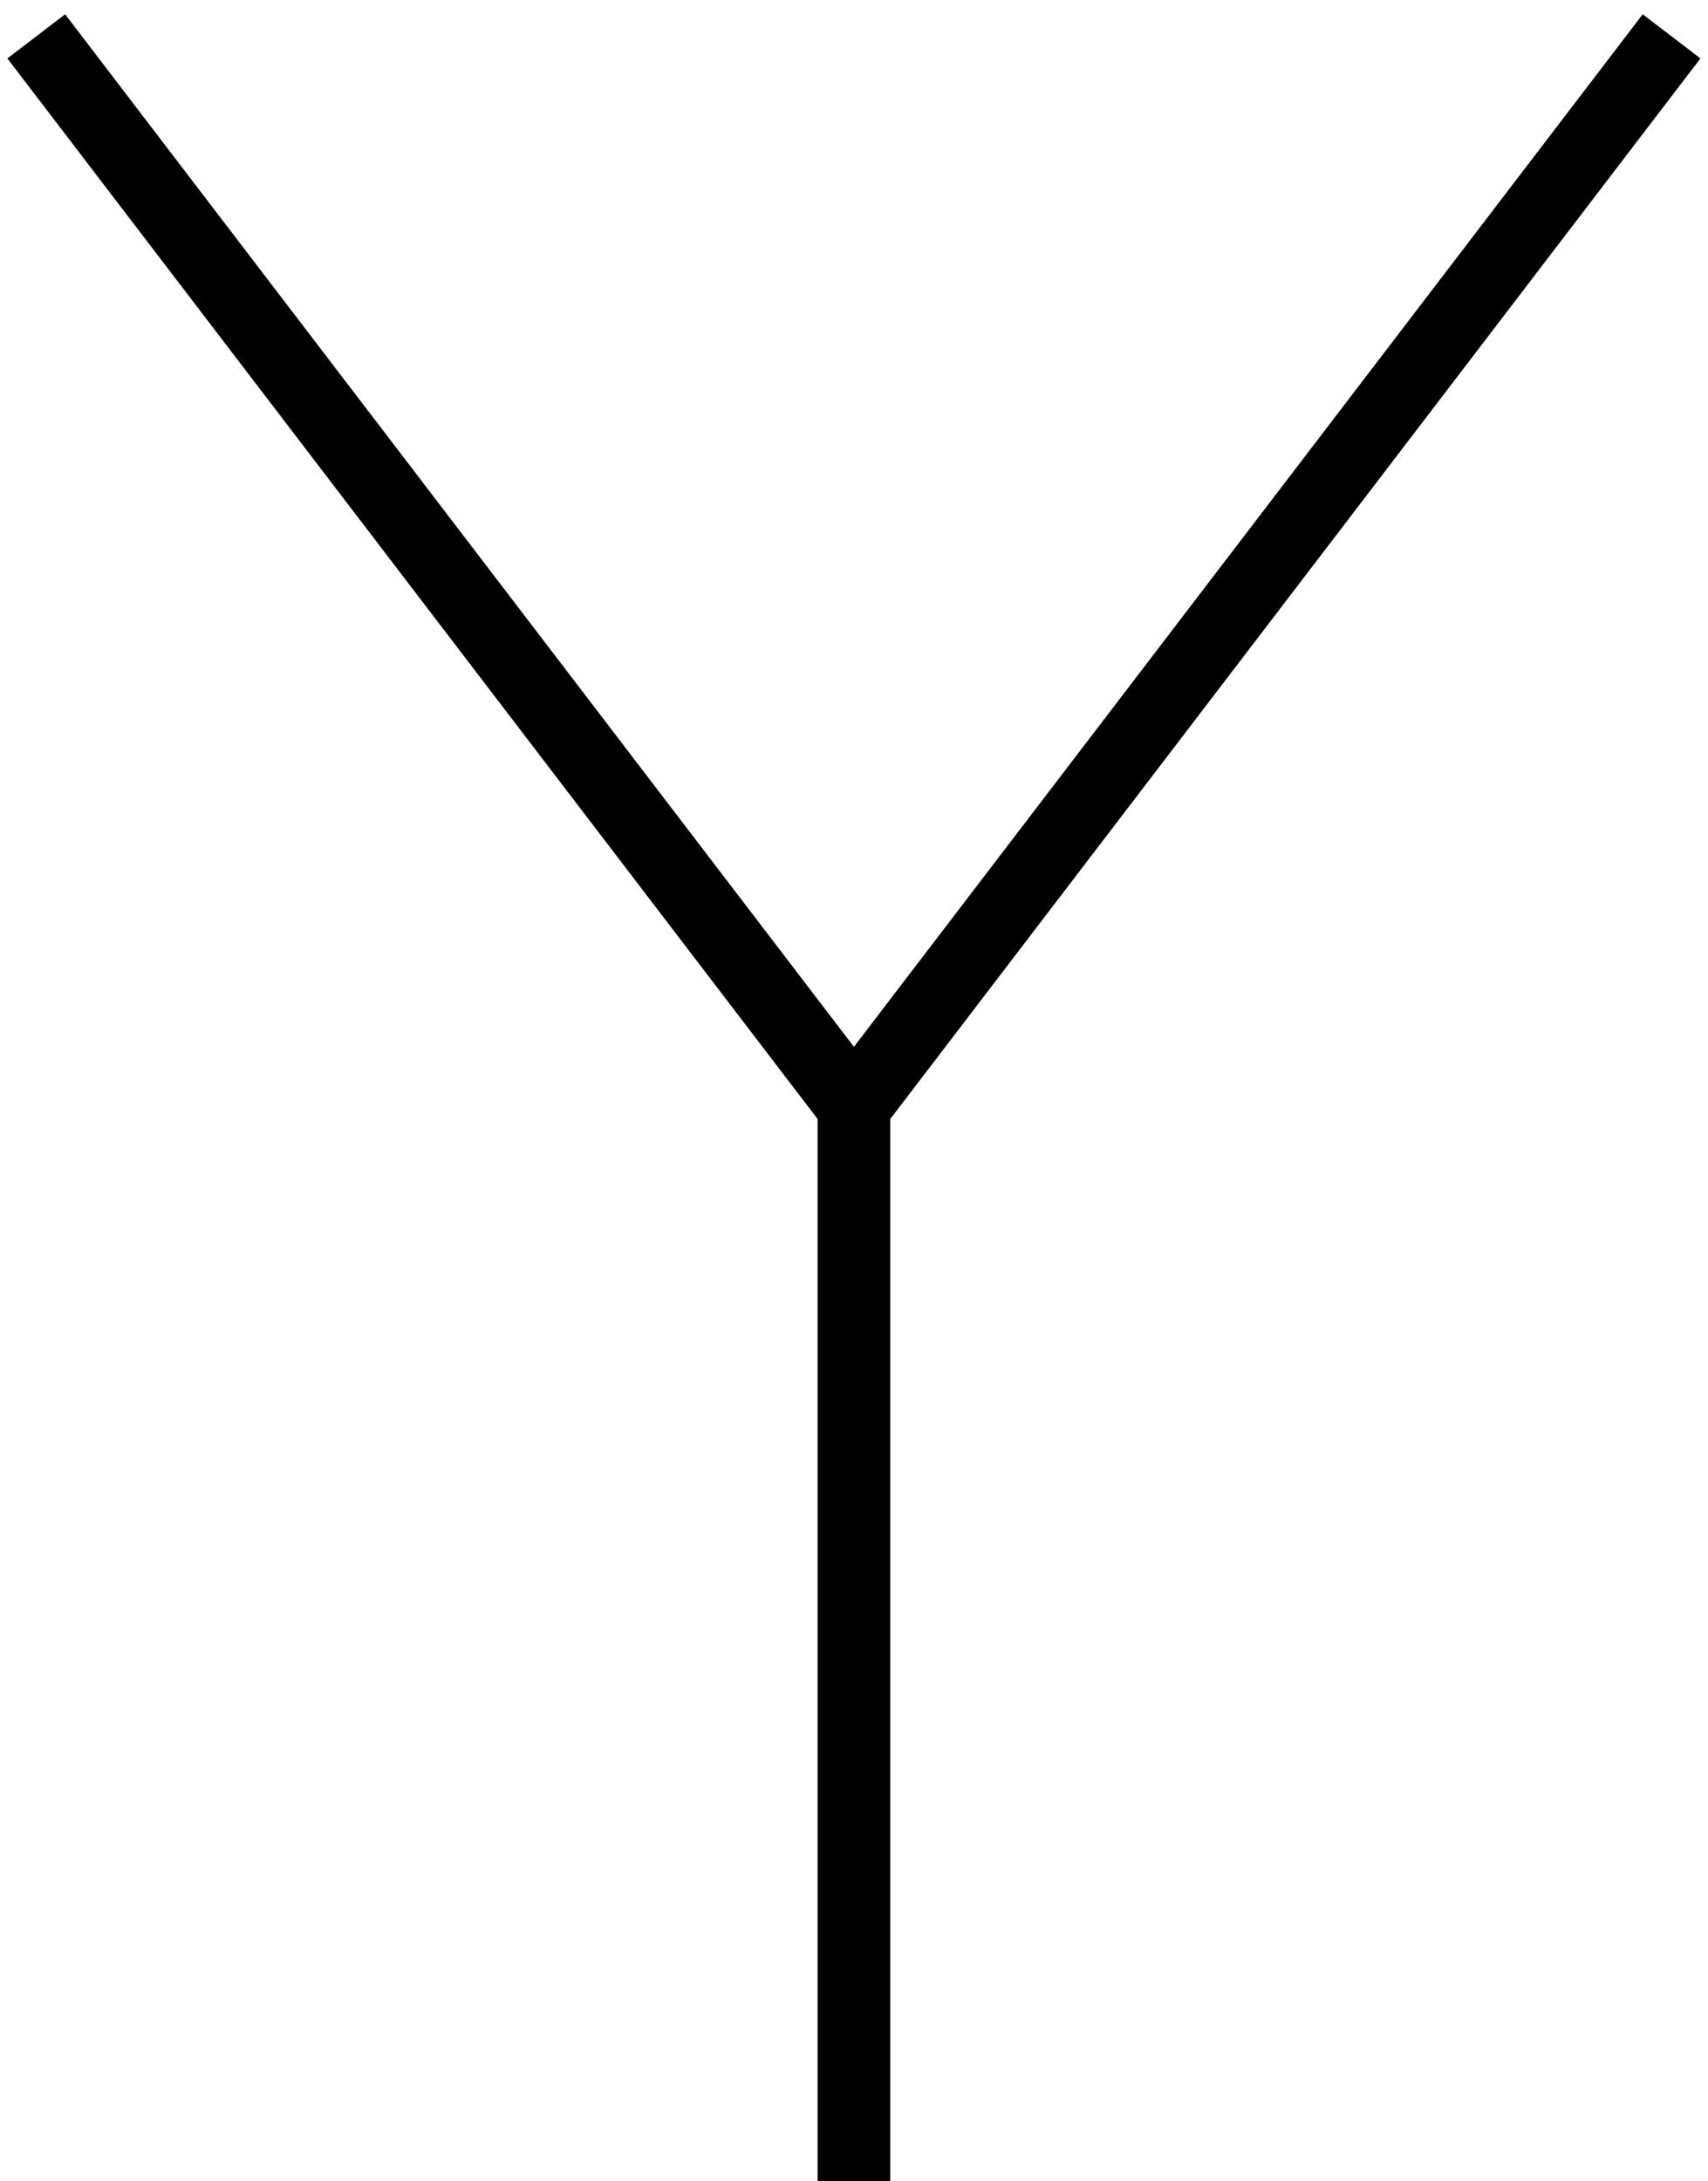
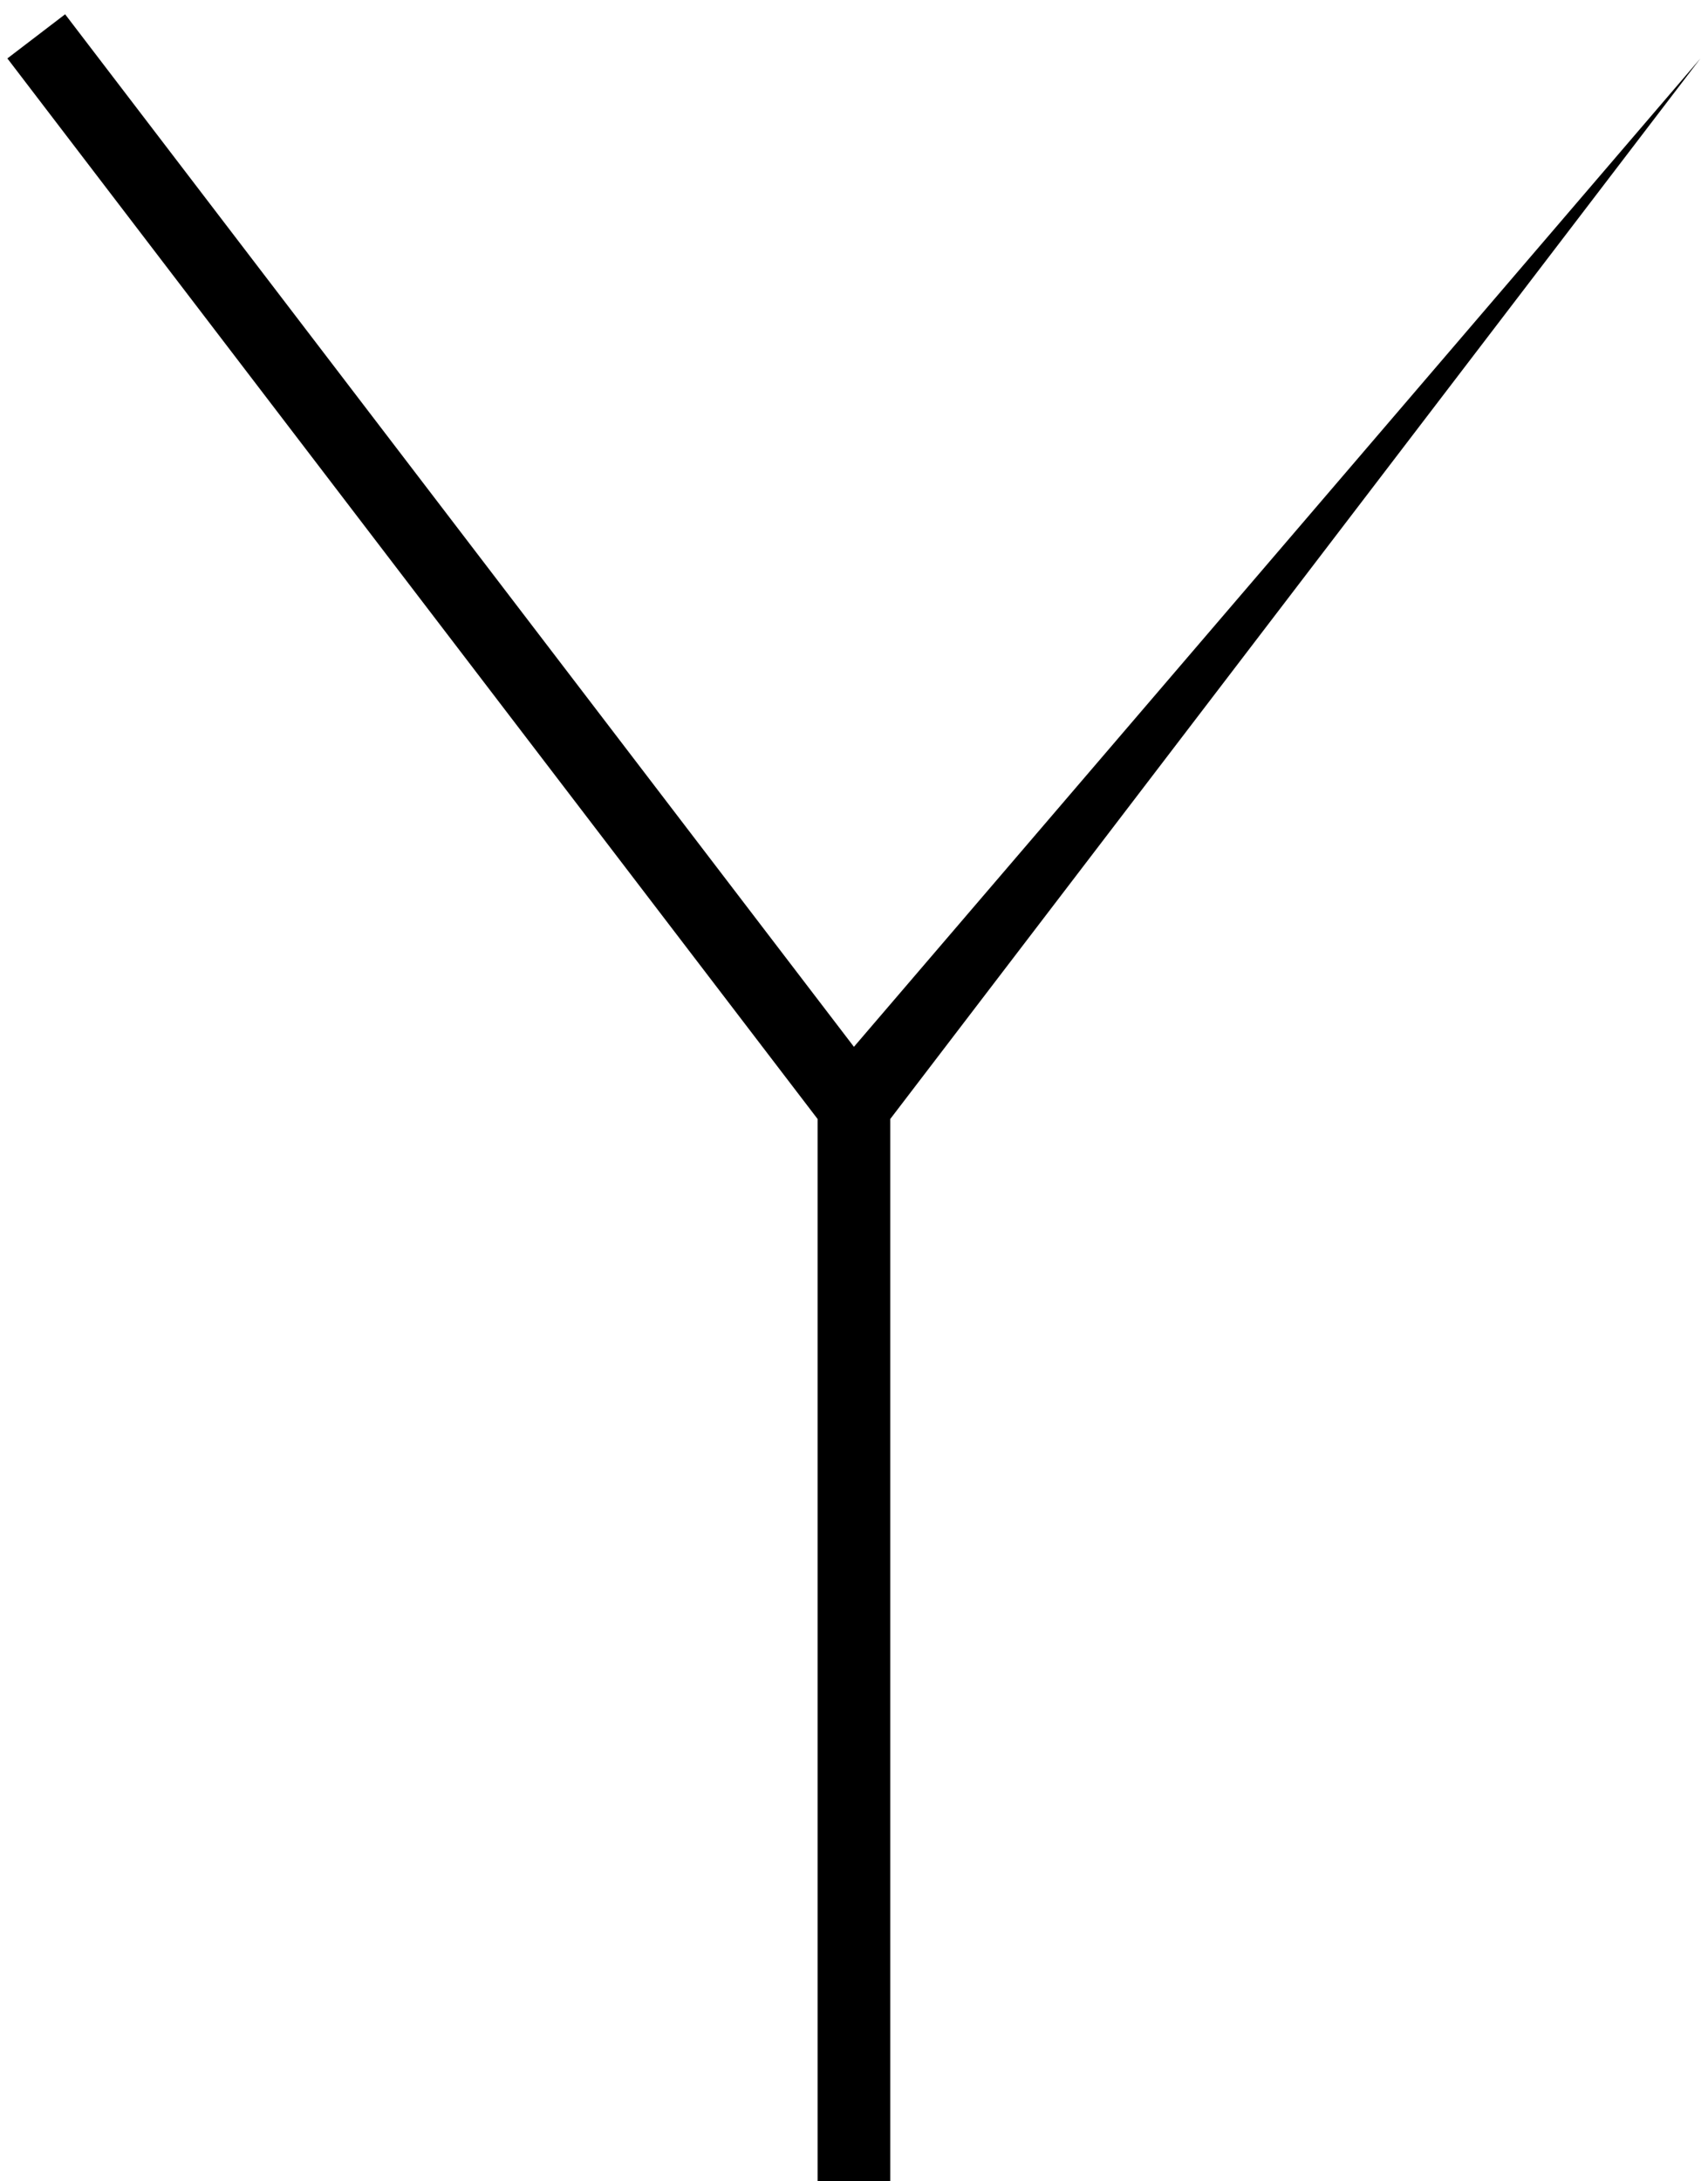
<svg xmlns="http://www.w3.org/2000/svg" width="47" height="60" viewBox="0 0 47 60" fill="none">
-   <path fill-rule="evenodd" clip-rule="evenodd" d="M23.498 28.794L1.792 0.393L0.203 1.607L22.498 30.779V60H24.498V30.779L46.792 1.607L45.203 0.393L23.498 28.794Z" fill="black" />
+   <path fill-rule="evenodd" clip-rule="evenodd" d="M23.498 28.794L1.792 0.393L0.203 1.607L22.498 30.779V60H24.498V30.779L46.792 1.607L23.498 28.794Z" fill="black" />
</svg>